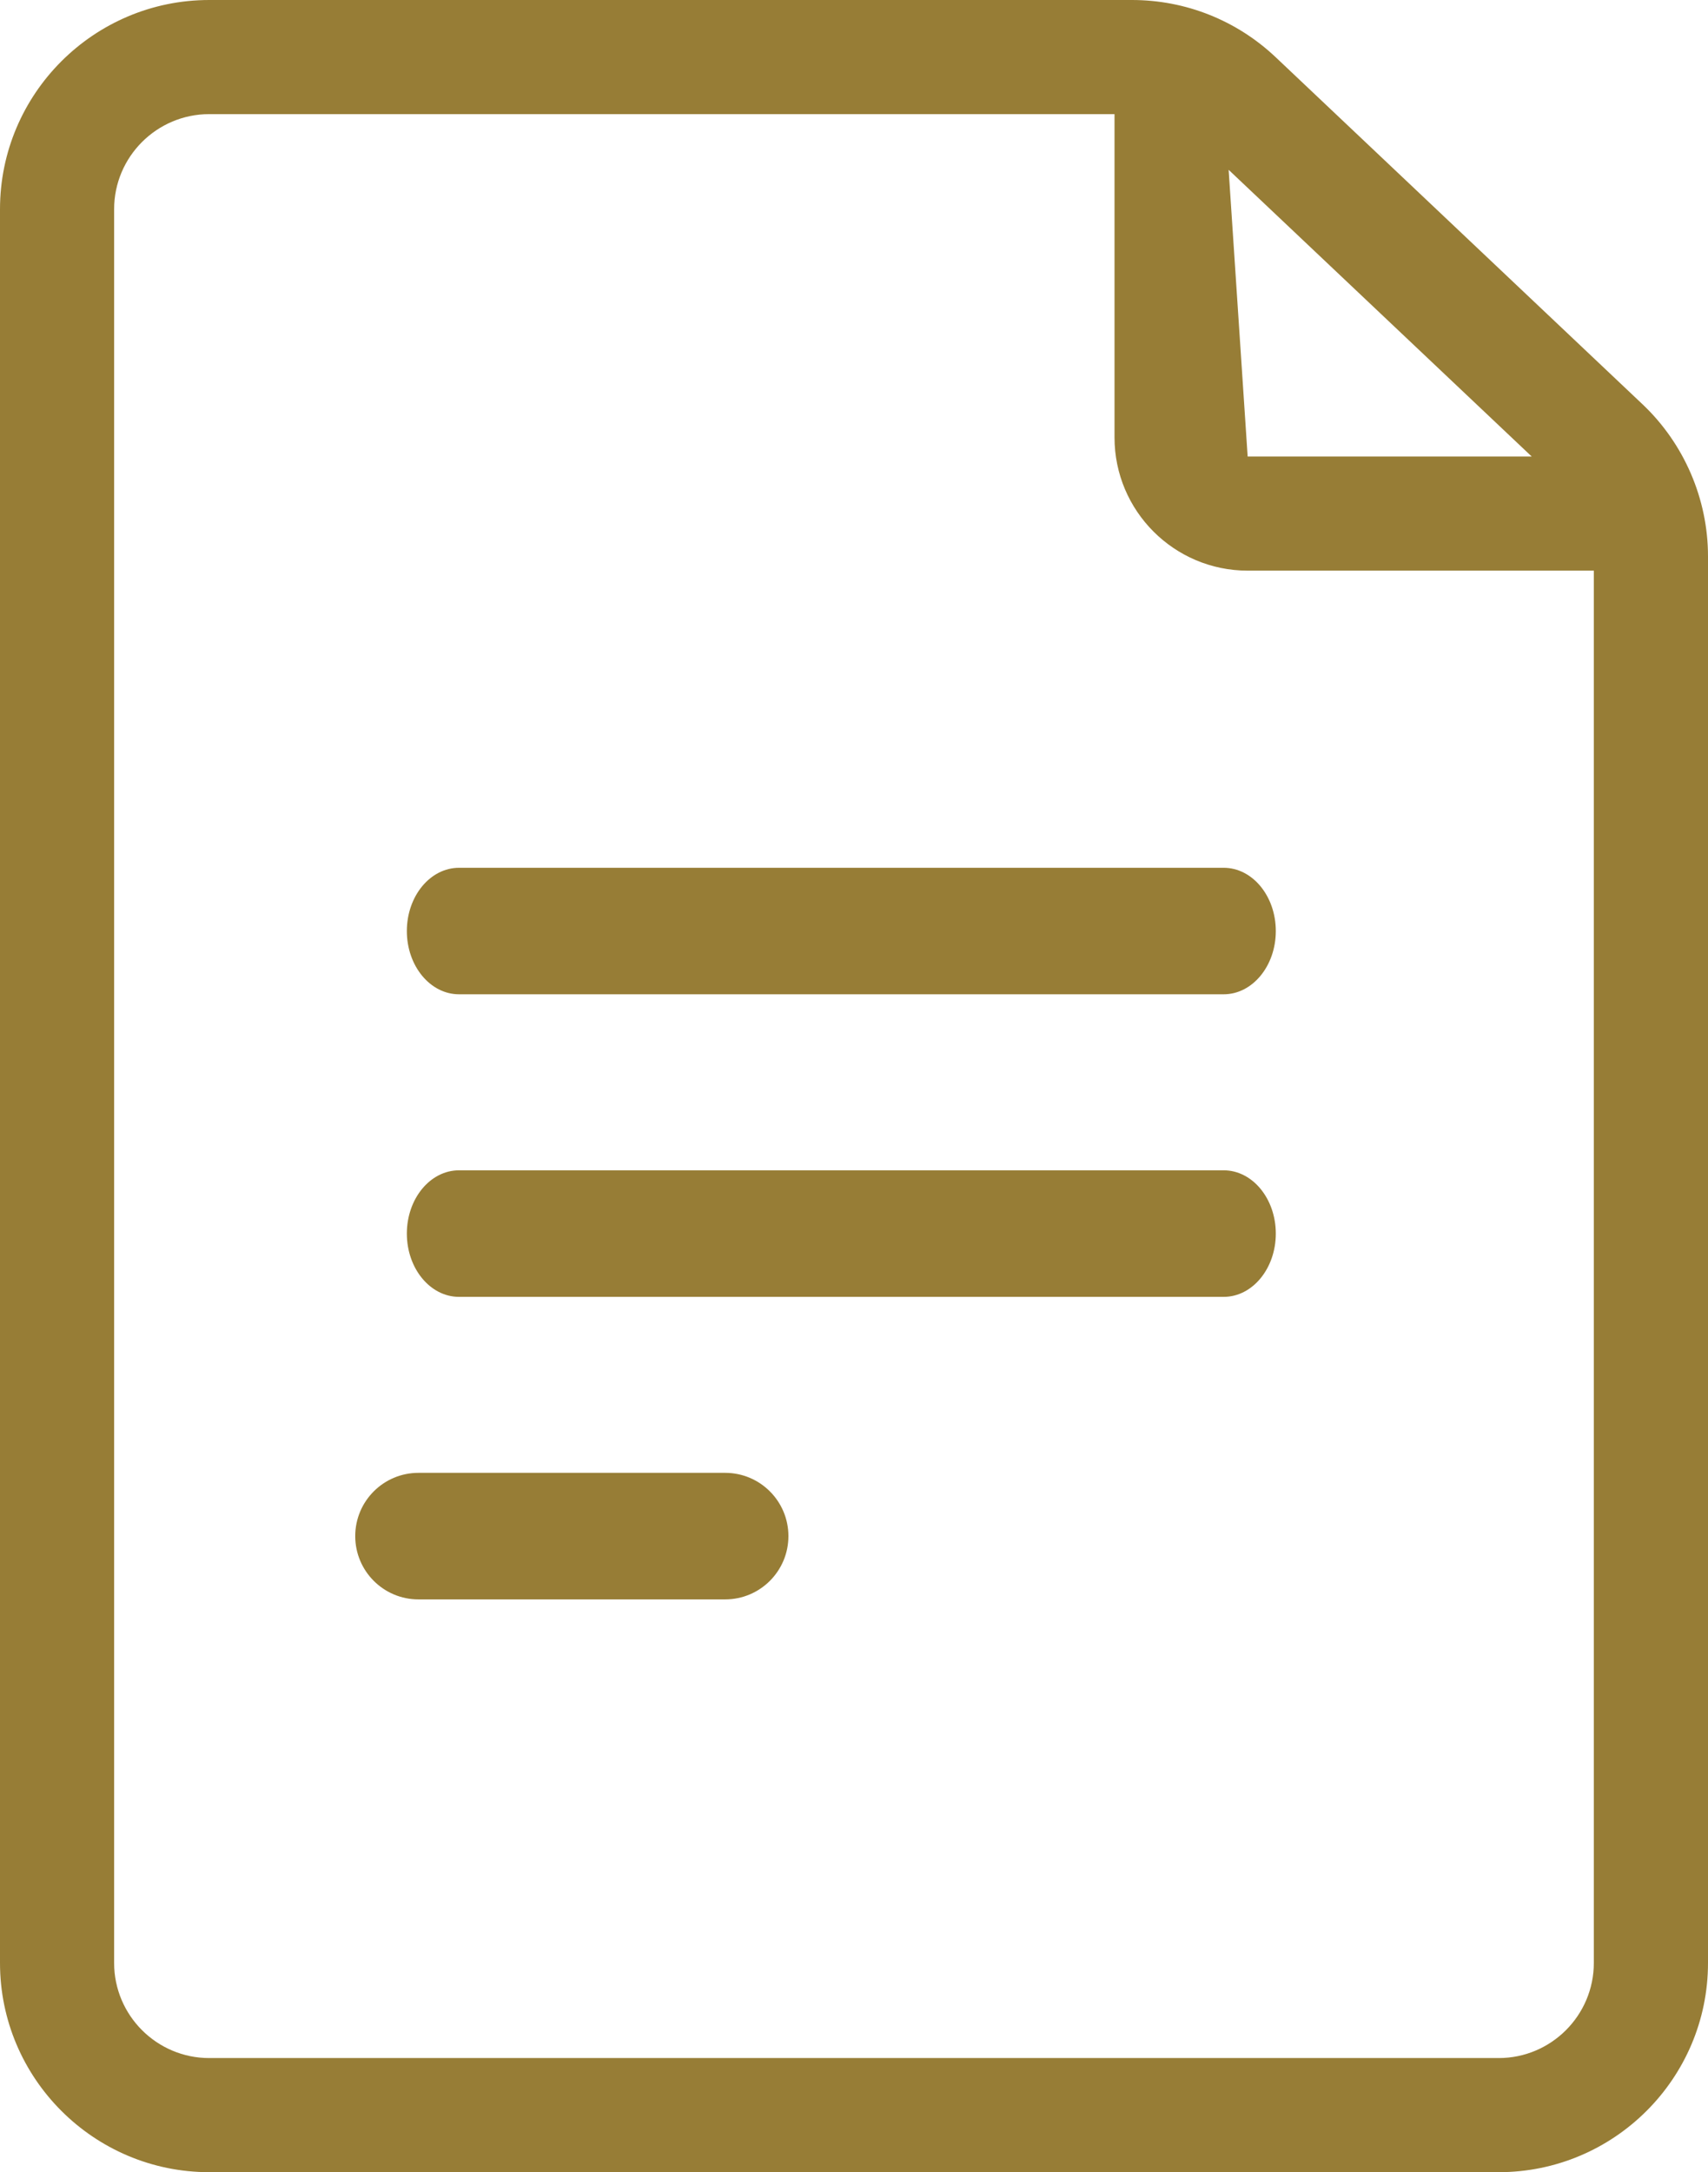
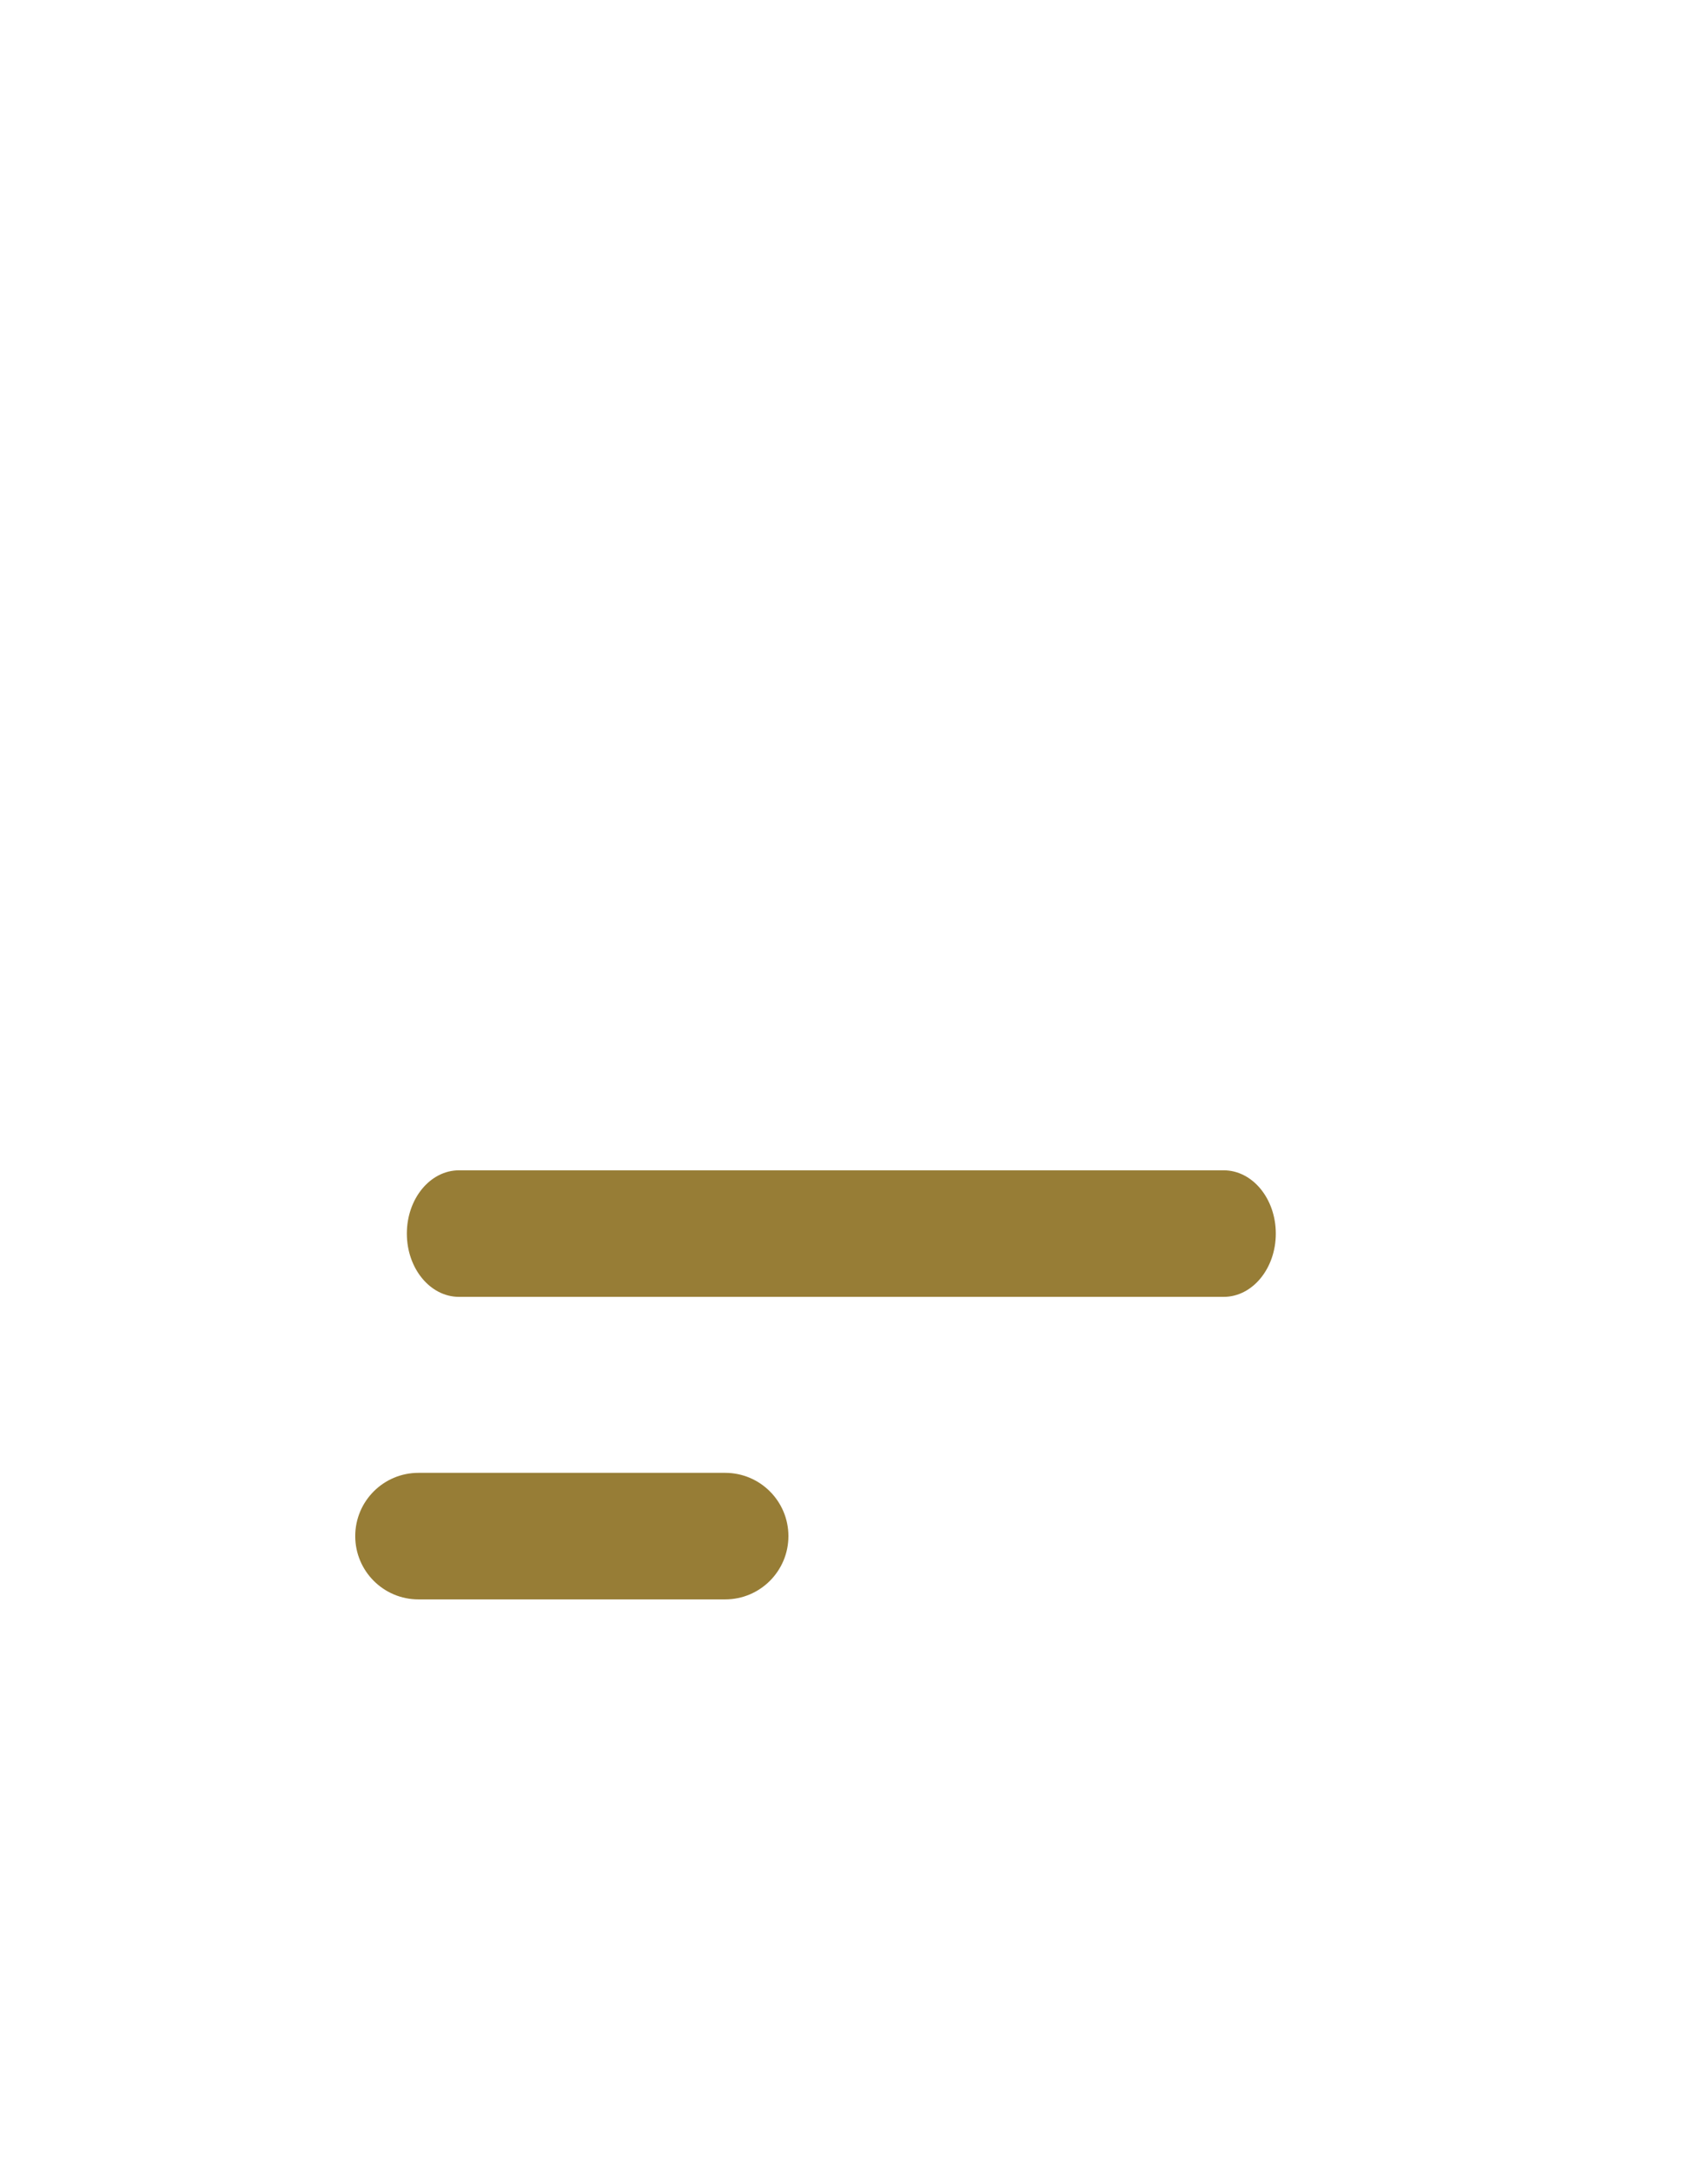
<svg xmlns="http://www.w3.org/2000/svg" width="31.07" height="39.512" viewBox="0 0 31.07 39.512" fill="none">
  <desc>
			Created with Pixso.
	</desc>
-   <path d="M29.879 7.354L23.206 1.041C22.496 0.37 21.567 0 20.591 0L3.806 0C1.707 0 0 1.707 0 3.806L0 35.706C0 37.805 1.707 39.512 3.806 39.512L27.263 39.512C29.362 39.512 31.07 37.805 31.07 35.706L31.07 10.119C31.07 9.078 30.636 8.07 29.879 7.354ZM27.863 8.304L22.696 8.304L22.35 3.089L27.863 8.304ZM27.263 37.436L3.806 37.436C2.852 37.436 2.076 36.66 2.076 35.706L2.076 3.806C2.076 2.852 2.852 2.076 3.806 2.076L20.274 2.076L20.274 7.958C20.274 9.294 21.36 10.38 22.696 10.38L28.993 10.38L28.993 35.706C28.993 36.66 28.217 37.436 27.263 37.436Z" fill-rule="evenodd" fill="#977d36" />
-   <path d="M22.26 15.785L8.35 15.785C7.826 15.785 7.401 16.3 7.401 16.936C7.401 17.571 7.826 18.086 8.35 18.086L22.26 18.086C22.783 18.086 23.208 17.571 23.208 16.936C23.208 16.3 22.783 15.785 22.26 15.785Z" fill-rule="evenodd" fill="#977d36" />
  <path d="M22.26 21.288L8.35 21.288C7.826 21.288 7.401 21.803 7.401 22.439C7.401 23.074 7.826 23.59 8.35 23.59L22.26 23.59C22.783 23.59 23.208 23.074 23.208 22.439C23.208 21.803 22.783 21.288 22.26 21.288Z" fill-rule="evenodd" fill="#977d36" />
  <path d="M13.191 26.791L7.612 26.791C6.977 26.791 6.462 27.306 6.462 27.942C6.462 28.578 6.977 29.093 7.612 29.093L13.191 29.093C13.826 29.093 14.342 28.578 14.342 27.942C14.342 27.306 13.826 26.791 13.191 26.791Z" fill-rule="evenodd" fill="#977d36" />
  <defs />
</svg>